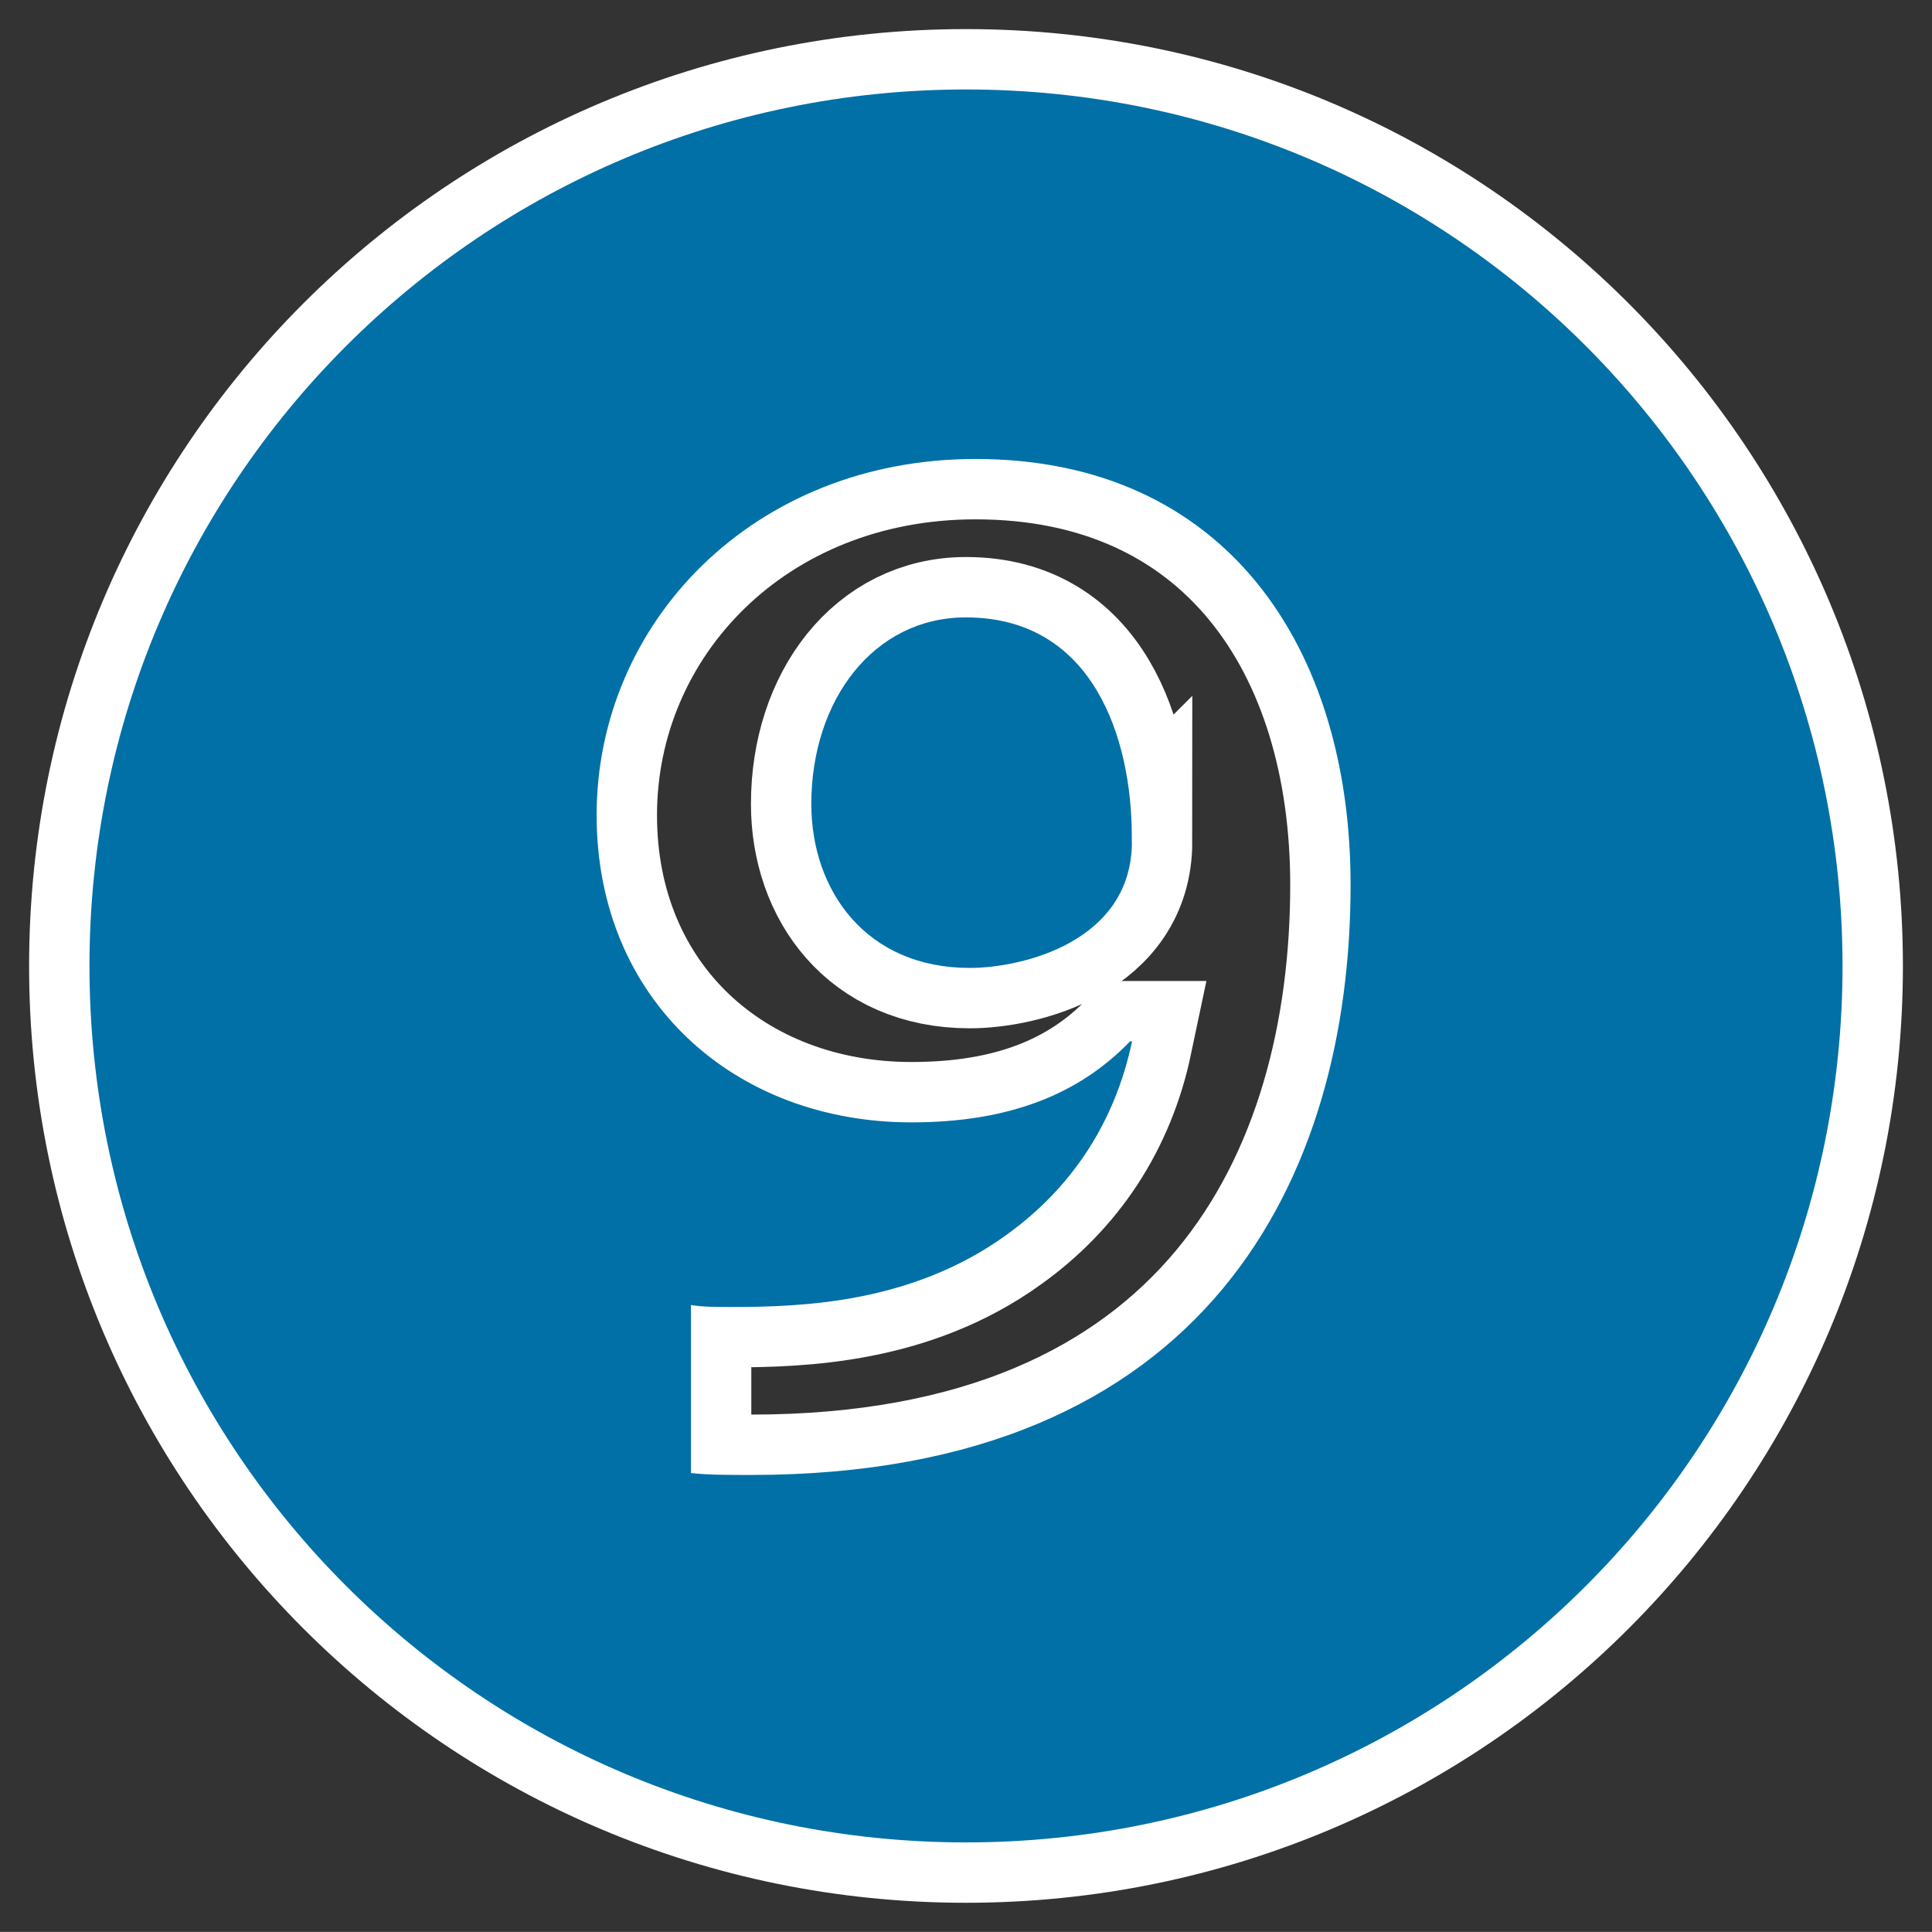
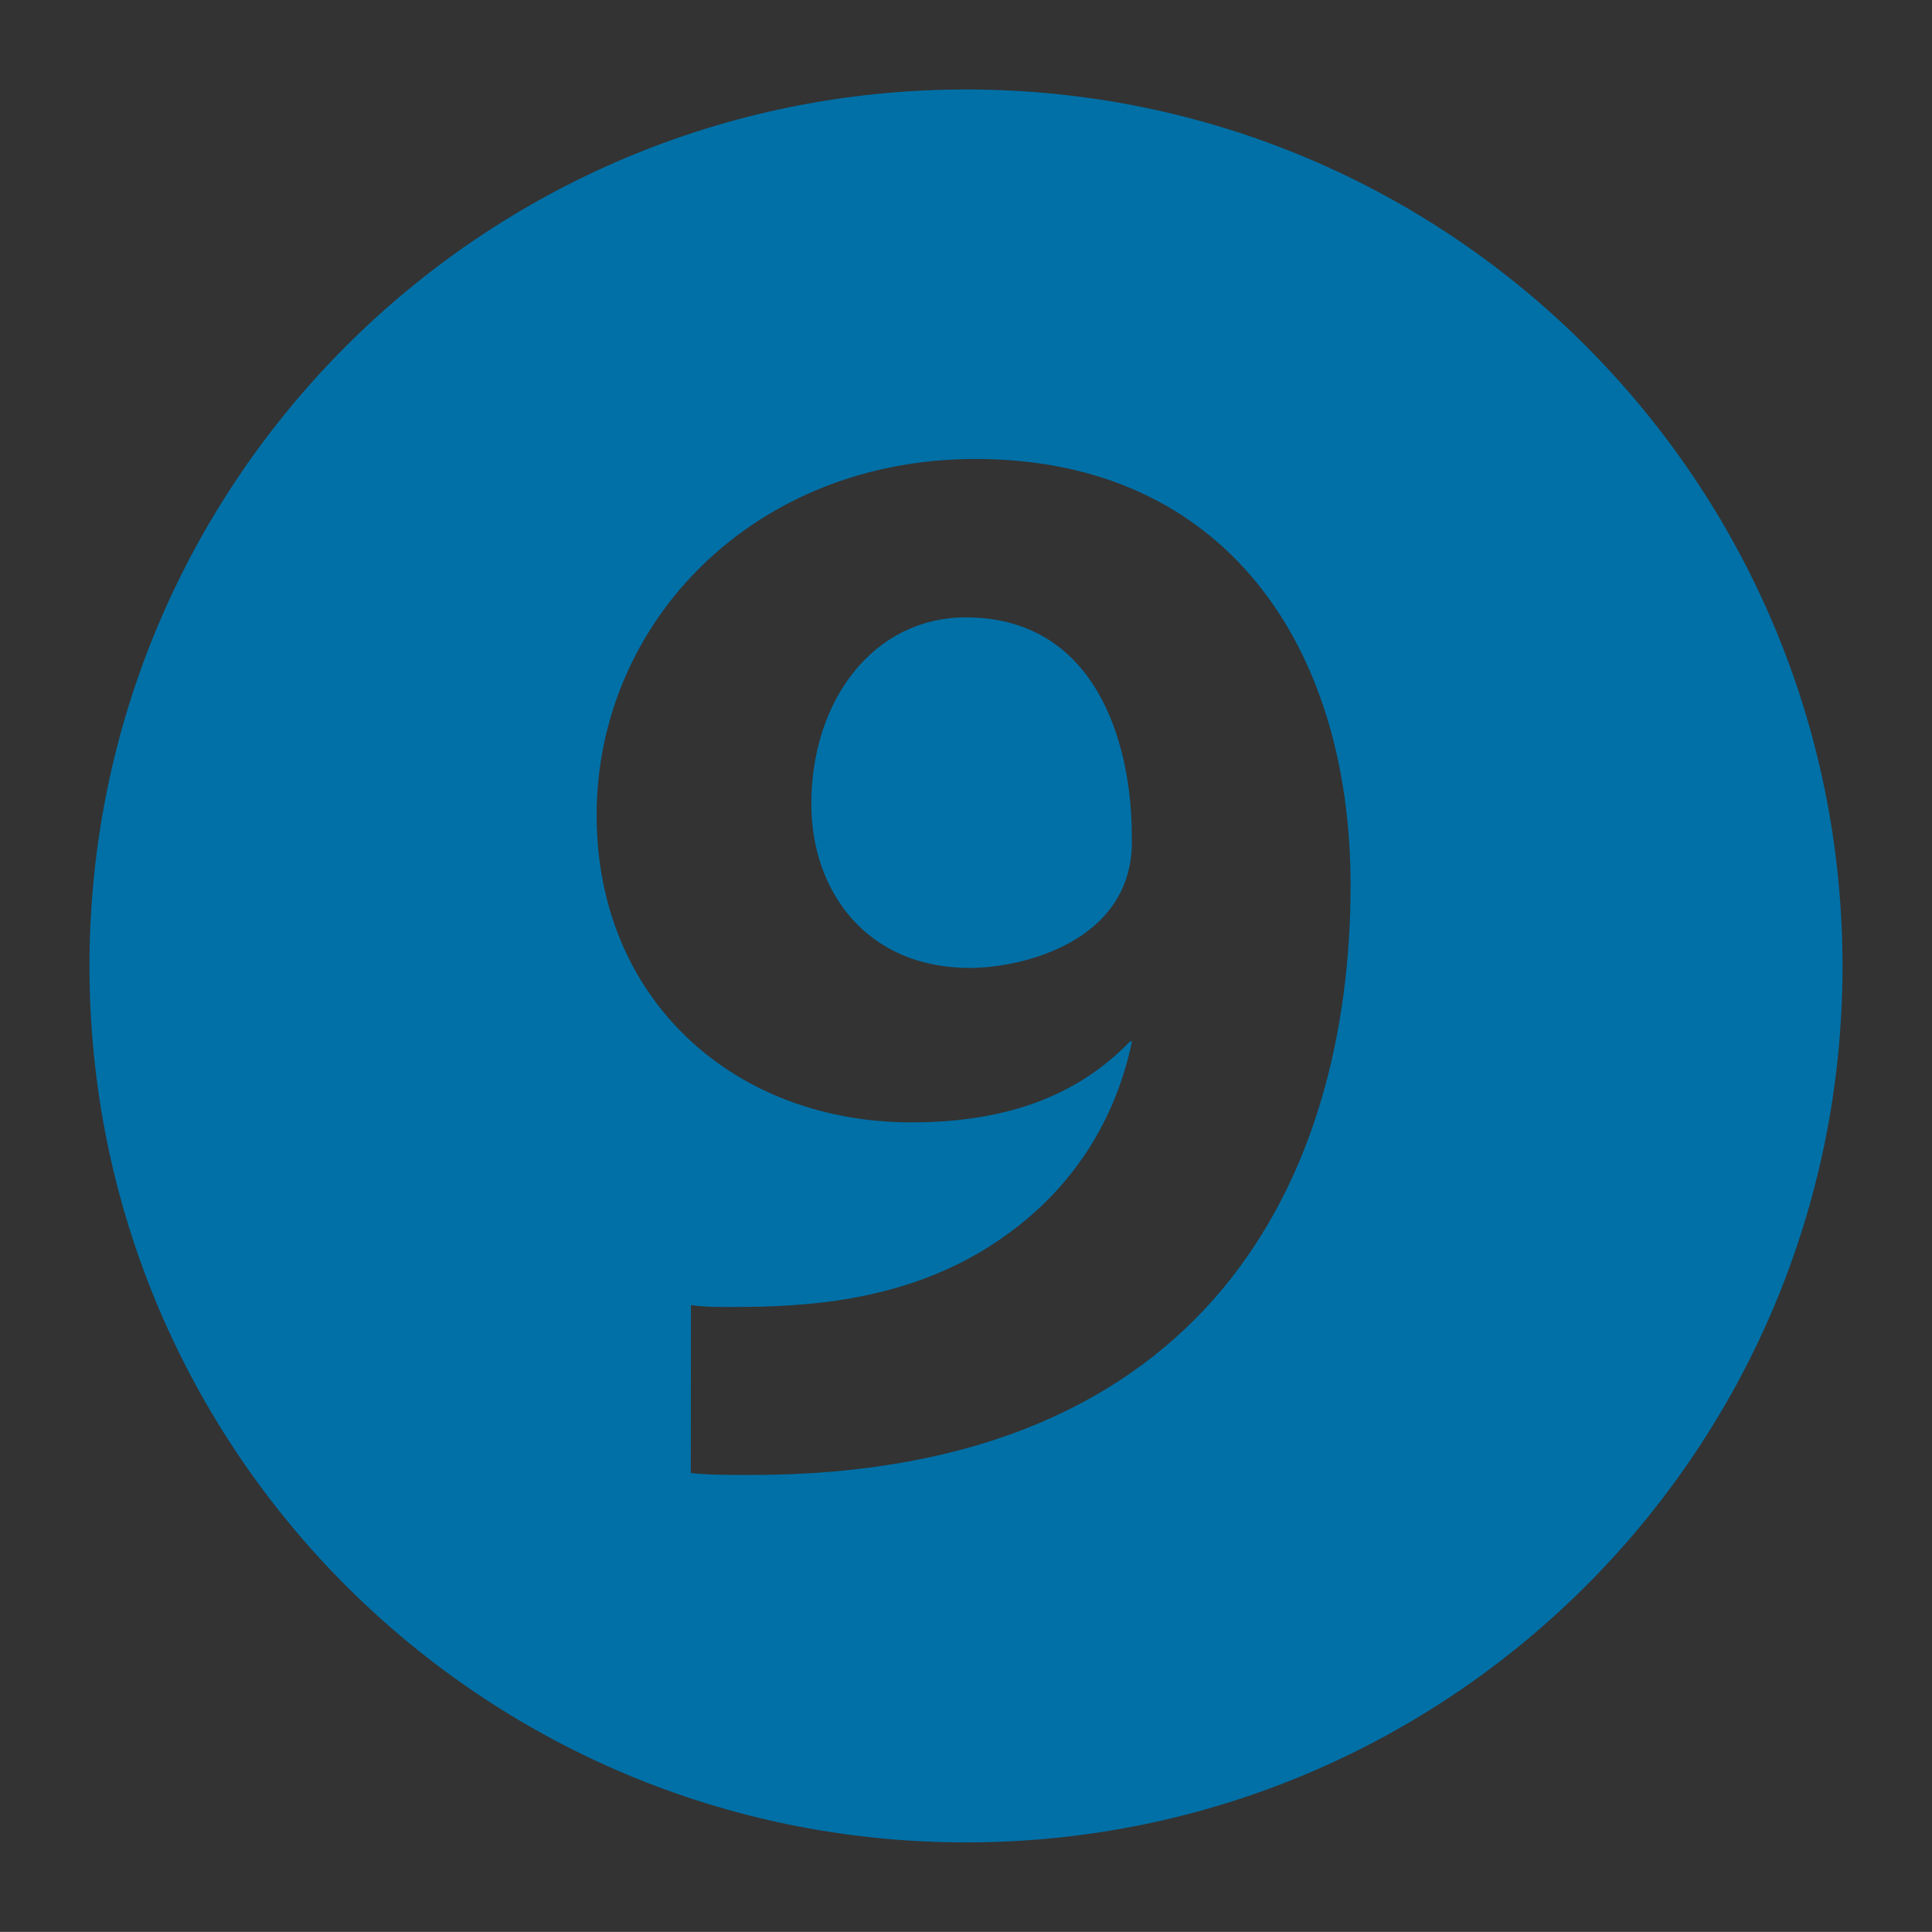
<svg xmlns="http://www.w3.org/2000/svg" width="16" height="15.999" version="1.1" viewBox="0 0 16 15.999">
  <rect x="0" y="0" width="16" height="15.999" fill="#333333" stroke="none" />
  <g>
    <g id="_レイヤー_1" data-name="レイヤー_1">
      <g>
-         <path d="M15.259,8c0,4.012-3.247,7.258-7.259,7.258S.741,12.012.741,8,3.988.741,8,.741c4.043,0,7.259,3.278,7.259,7.259ZM5.721,12.199c.141.016.312.016.5.016,3.793,0,4.964-2.482,4.964-4.886,0-1.982-1.046-3.528-3.106-3.528-1.842,0-3.138,1.358-3.138,2.95,0,1.53,1.14,2.544,2.607,2.544.812,0,1.389-.234,1.811-.671h.016c-.141.671-.5,1.217-1.046,1.607-.78.562-1.686.593-2.279.593-.125,0-.219,0-.328-.016v1.389ZM9.374,6.97c0,.827-.905,1.046-1.343,1.046-.858,0-1.312-.64-1.312-1.358,0-.859.516-1.545,1.28-1.545,1.062,0,1.374,1.015,1.374,1.811v.047Z" fill="none" stroke="#fff" stroke-miterlimit="10" />
-         <path d="M15.259,8c0,4.012-3.247,7.258-7.259,7.258S.741,12.012.741,8,3.988.741,8,.741c4.043,0,7.259,3.278,7.259,7.259ZM5.721,12.199c.141.016.312.016.5.016,3.793,0,4.964-2.482,4.964-4.886,0-1.982-1.046-3.528-3.106-3.528-1.842,0-3.138,1.358-3.138,2.95,0,1.53,1.14,2.544,2.607,2.544.812,0,1.389-.234,1.811-.671h.016c-.141.671-.5,1.217-1.046,1.607-.78.562-1.686.593-2.279.593-.125,0-.219,0-.328-.016v1.389ZM9.374,6.97c0,.827-.905,1.046-1.343,1.046-.858,0-1.312-.64-1.312-1.358,0-.859.516-1.545,1.28-1.545,1.062,0,1.374,1.015,1.374,1.811v.047Z" fill="#0070a7" />
+         <path d="M15.259,8c0,4.012-3.247,7.258-7.259,7.258S.741,12.012.741,8,3.988.741,8,.741c4.043,0,7.259,3.278,7.259,7.259ZM5.721,12.199c.141.016.312.016.5.016,3.793,0,4.964-2.482,4.964-4.886,0-1.982-1.046-3.528-3.106-3.528-1.842,0-3.138,1.358-3.138,2.95,0,1.53,1.14,2.544,2.607,2.544.812,0,1.389-.234,1.811-.671h.016c-.141.671-.5,1.217-1.046,1.607-.78.562-1.686.593-2.279.593-.125,0-.219,0-.328-.016ZM9.374,6.97c0,.827-.905,1.046-1.343,1.046-.858,0-1.312-.64-1.312-1.358,0-.859.516-1.545,1.28-1.545,1.062,0,1.374,1.015,1.374,1.811v.047Z" fill="#0070a7" />
      </g>
    </g>
  </g>
</svg>